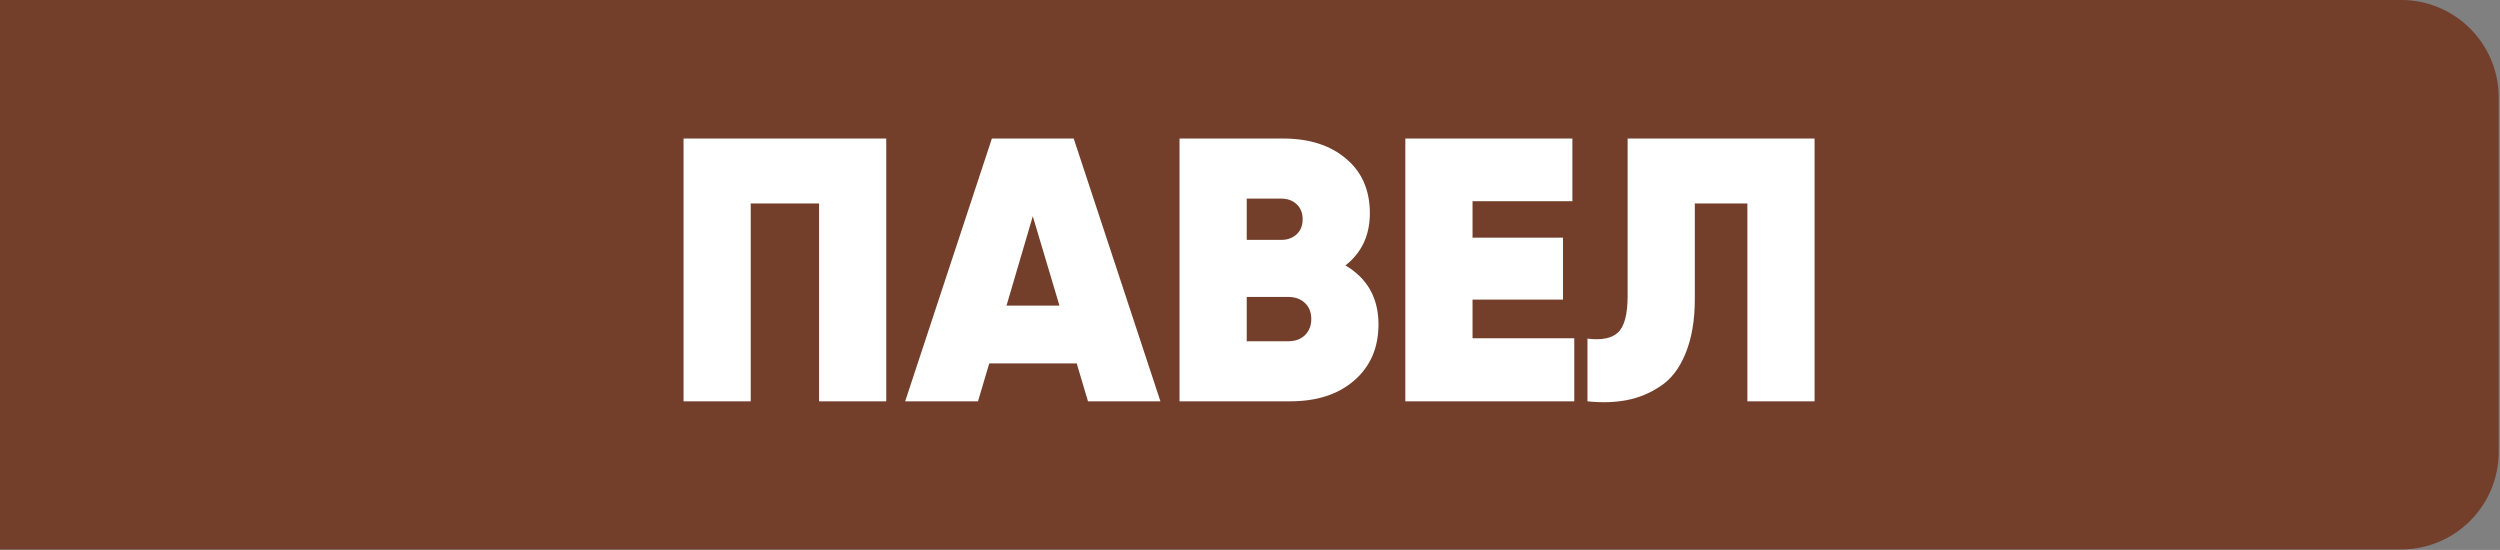
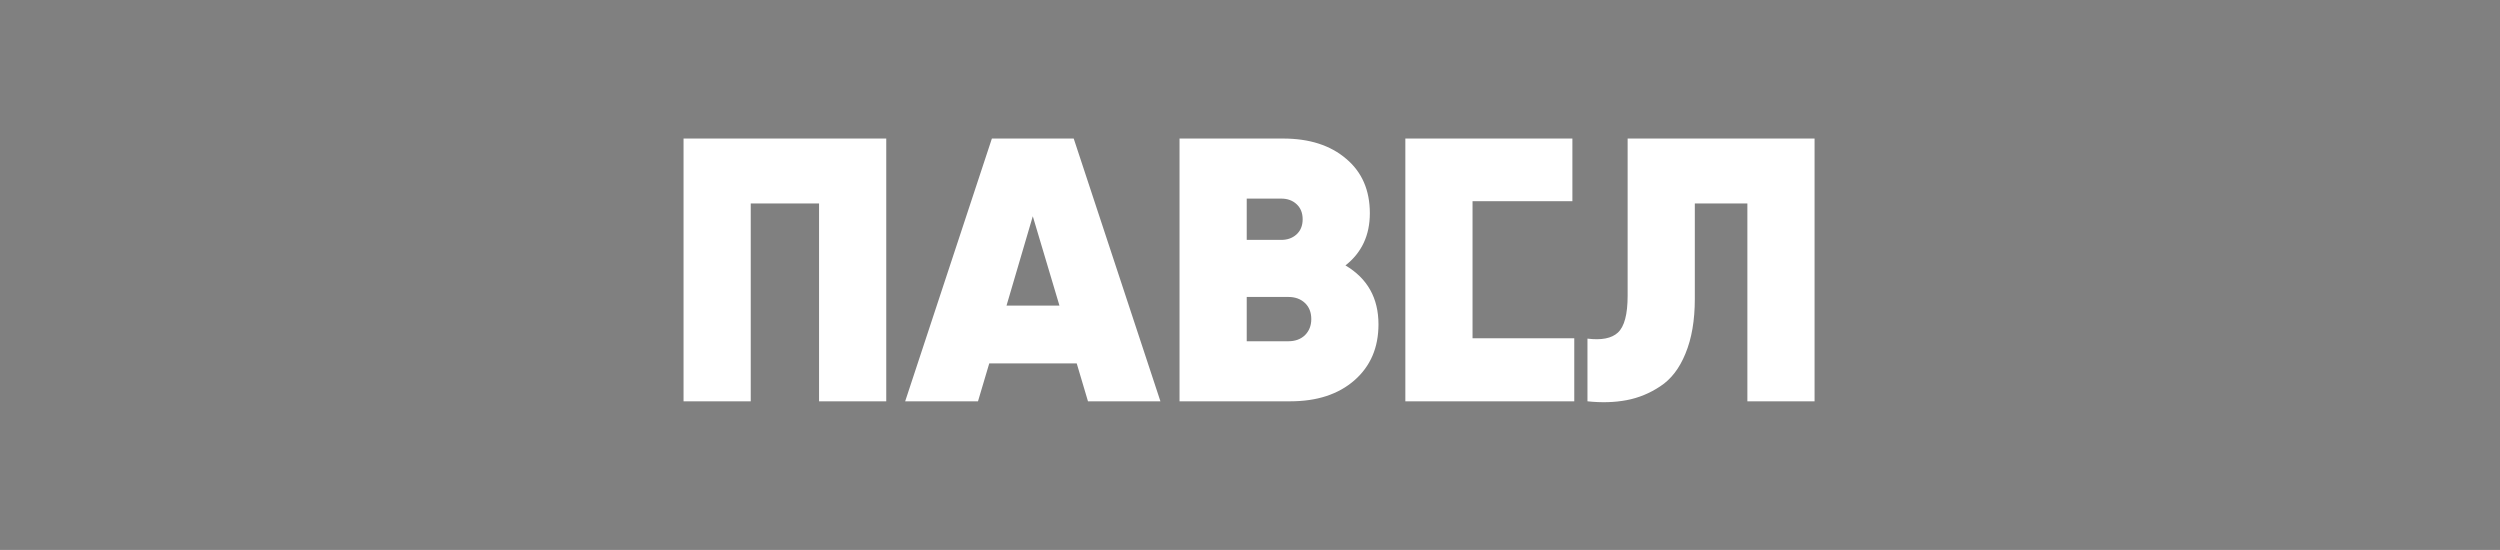
<svg xmlns="http://www.w3.org/2000/svg" width="841" height="185" viewBox="0 0 841 185" fill="none">
  <rect x="0" y="0" width="841" height="185" fill="#808080" stroke="none" />
-   <path d="M0 0H807.76C825.874 0 840.559 14.685 840.559 32.799V152.021C840.559 170.136 825.874 184.82 807.76 184.82H0V0Z" fill="#702E15" fill-opacity="0.79" />
-   <path d="M298.135 46.606V135H275.531V68.452H252.549V135H229.945V46.606H298.135ZM365.995 135L362.207 122.246H332.785L328.996 135H304.498L333.668 46.606H361.197L390.367 135H365.995ZM338.593 102.799H356.398L347.433 72.745L338.593 102.799ZM452.609 89.287C460.017 93.665 463.721 100.274 463.721 109.113C463.721 116.942 461.028 123.214 455.64 127.928C450.252 132.643 443.054 135 434.046 135H396.794V46.606H431.647C440.486 46.606 447.558 48.879 452.862 53.425C458.165 57.886 460.817 63.99 460.817 71.735C460.817 79.143 458.081 84.994 452.609 89.287ZM431.016 66.81H419.398V80.701H431.016C433.036 80.701 434.72 80.111 436.067 78.933C437.498 77.67 438.213 75.944 438.213 73.755C438.213 71.651 437.54 69.967 436.193 68.704C434.846 67.442 433.12 66.81 431.016 66.81ZM433.415 114.796C435.688 114.796 437.54 114.122 438.971 112.775C440.402 111.344 441.118 109.534 441.118 107.345C441.118 105.072 440.402 103.262 438.971 101.915C437.54 100.568 435.688 99.895 433.415 99.895H419.398V114.796H433.415ZM495.362 113.785H529.583V135H472.758V46.606H528.952V67.694H495.362V79.943H525.795V100.779H495.362V113.785ZM534.023 135V113.912C538.737 114.501 542.146 113.827 544.251 111.891C546.44 109.871 547.534 105.746 547.534 99.516V46.606H610.42V135H587.817V68.452H570.138V100.526C570.138 107.766 569.086 113.912 566.981 118.963C564.961 123.93 562.14 127.592 558.52 129.949C554.985 132.306 551.196 133.864 547.155 134.621C543.115 135.379 538.737 135.505 534.023 135Z" fill="white" />
+   <path d="M298.135 46.606V135H275.531V68.452H252.549V135H229.945V46.606H298.135ZM365.995 135L362.207 122.246H332.785L328.996 135H304.498L333.668 46.606H361.197L390.367 135H365.995ZM338.593 102.799H356.398L347.433 72.745L338.593 102.799ZM452.609 89.287C460.017 93.665 463.721 100.274 463.721 109.113C463.721 116.942 461.028 123.214 455.64 127.928C450.252 132.643 443.054 135 434.046 135H396.794V46.606H431.647C440.486 46.606 447.558 48.879 452.862 53.425C458.165 57.886 460.817 63.99 460.817 71.735C460.817 79.143 458.081 84.994 452.609 89.287ZM431.016 66.81H419.398V80.701H431.016C433.036 80.701 434.72 80.111 436.067 78.933C437.498 77.67 438.213 75.944 438.213 73.755C438.213 71.651 437.54 69.967 436.193 68.704C434.846 67.442 433.12 66.81 431.016 66.81ZM433.415 114.796C435.688 114.796 437.54 114.122 438.971 112.775C440.402 111.344 441.118 109.534 441.118 107.345C441.118 105.072 440.402 103.262 438.971 101.915C437.54 100.568 435.688 99.895 433.415 99.895H419.398V114.796H433.415ZM495.362 113.785H529.583V135H472.758V46.606H528.952V67.694H495.362V79.943H525.795H495.362V113.785ZM534.023 135V113.912C538.737 114.501 542.146 113.827 544.251 111.891C546.44 109.871 547.534 105.746 547.534 99.516V46.606H610.42V135H587.817V68.452H570.138V100.526C570.138 107.766 569.086 113.912 566.981 118.963C564.961 123.93 562.14 127.592 558.52 129.949C554.985 132.306 551.196 133.864 547.155 134.621C543.115 135.379 538.737 135.505 534.023 135Z" fill="white" />
</svg>